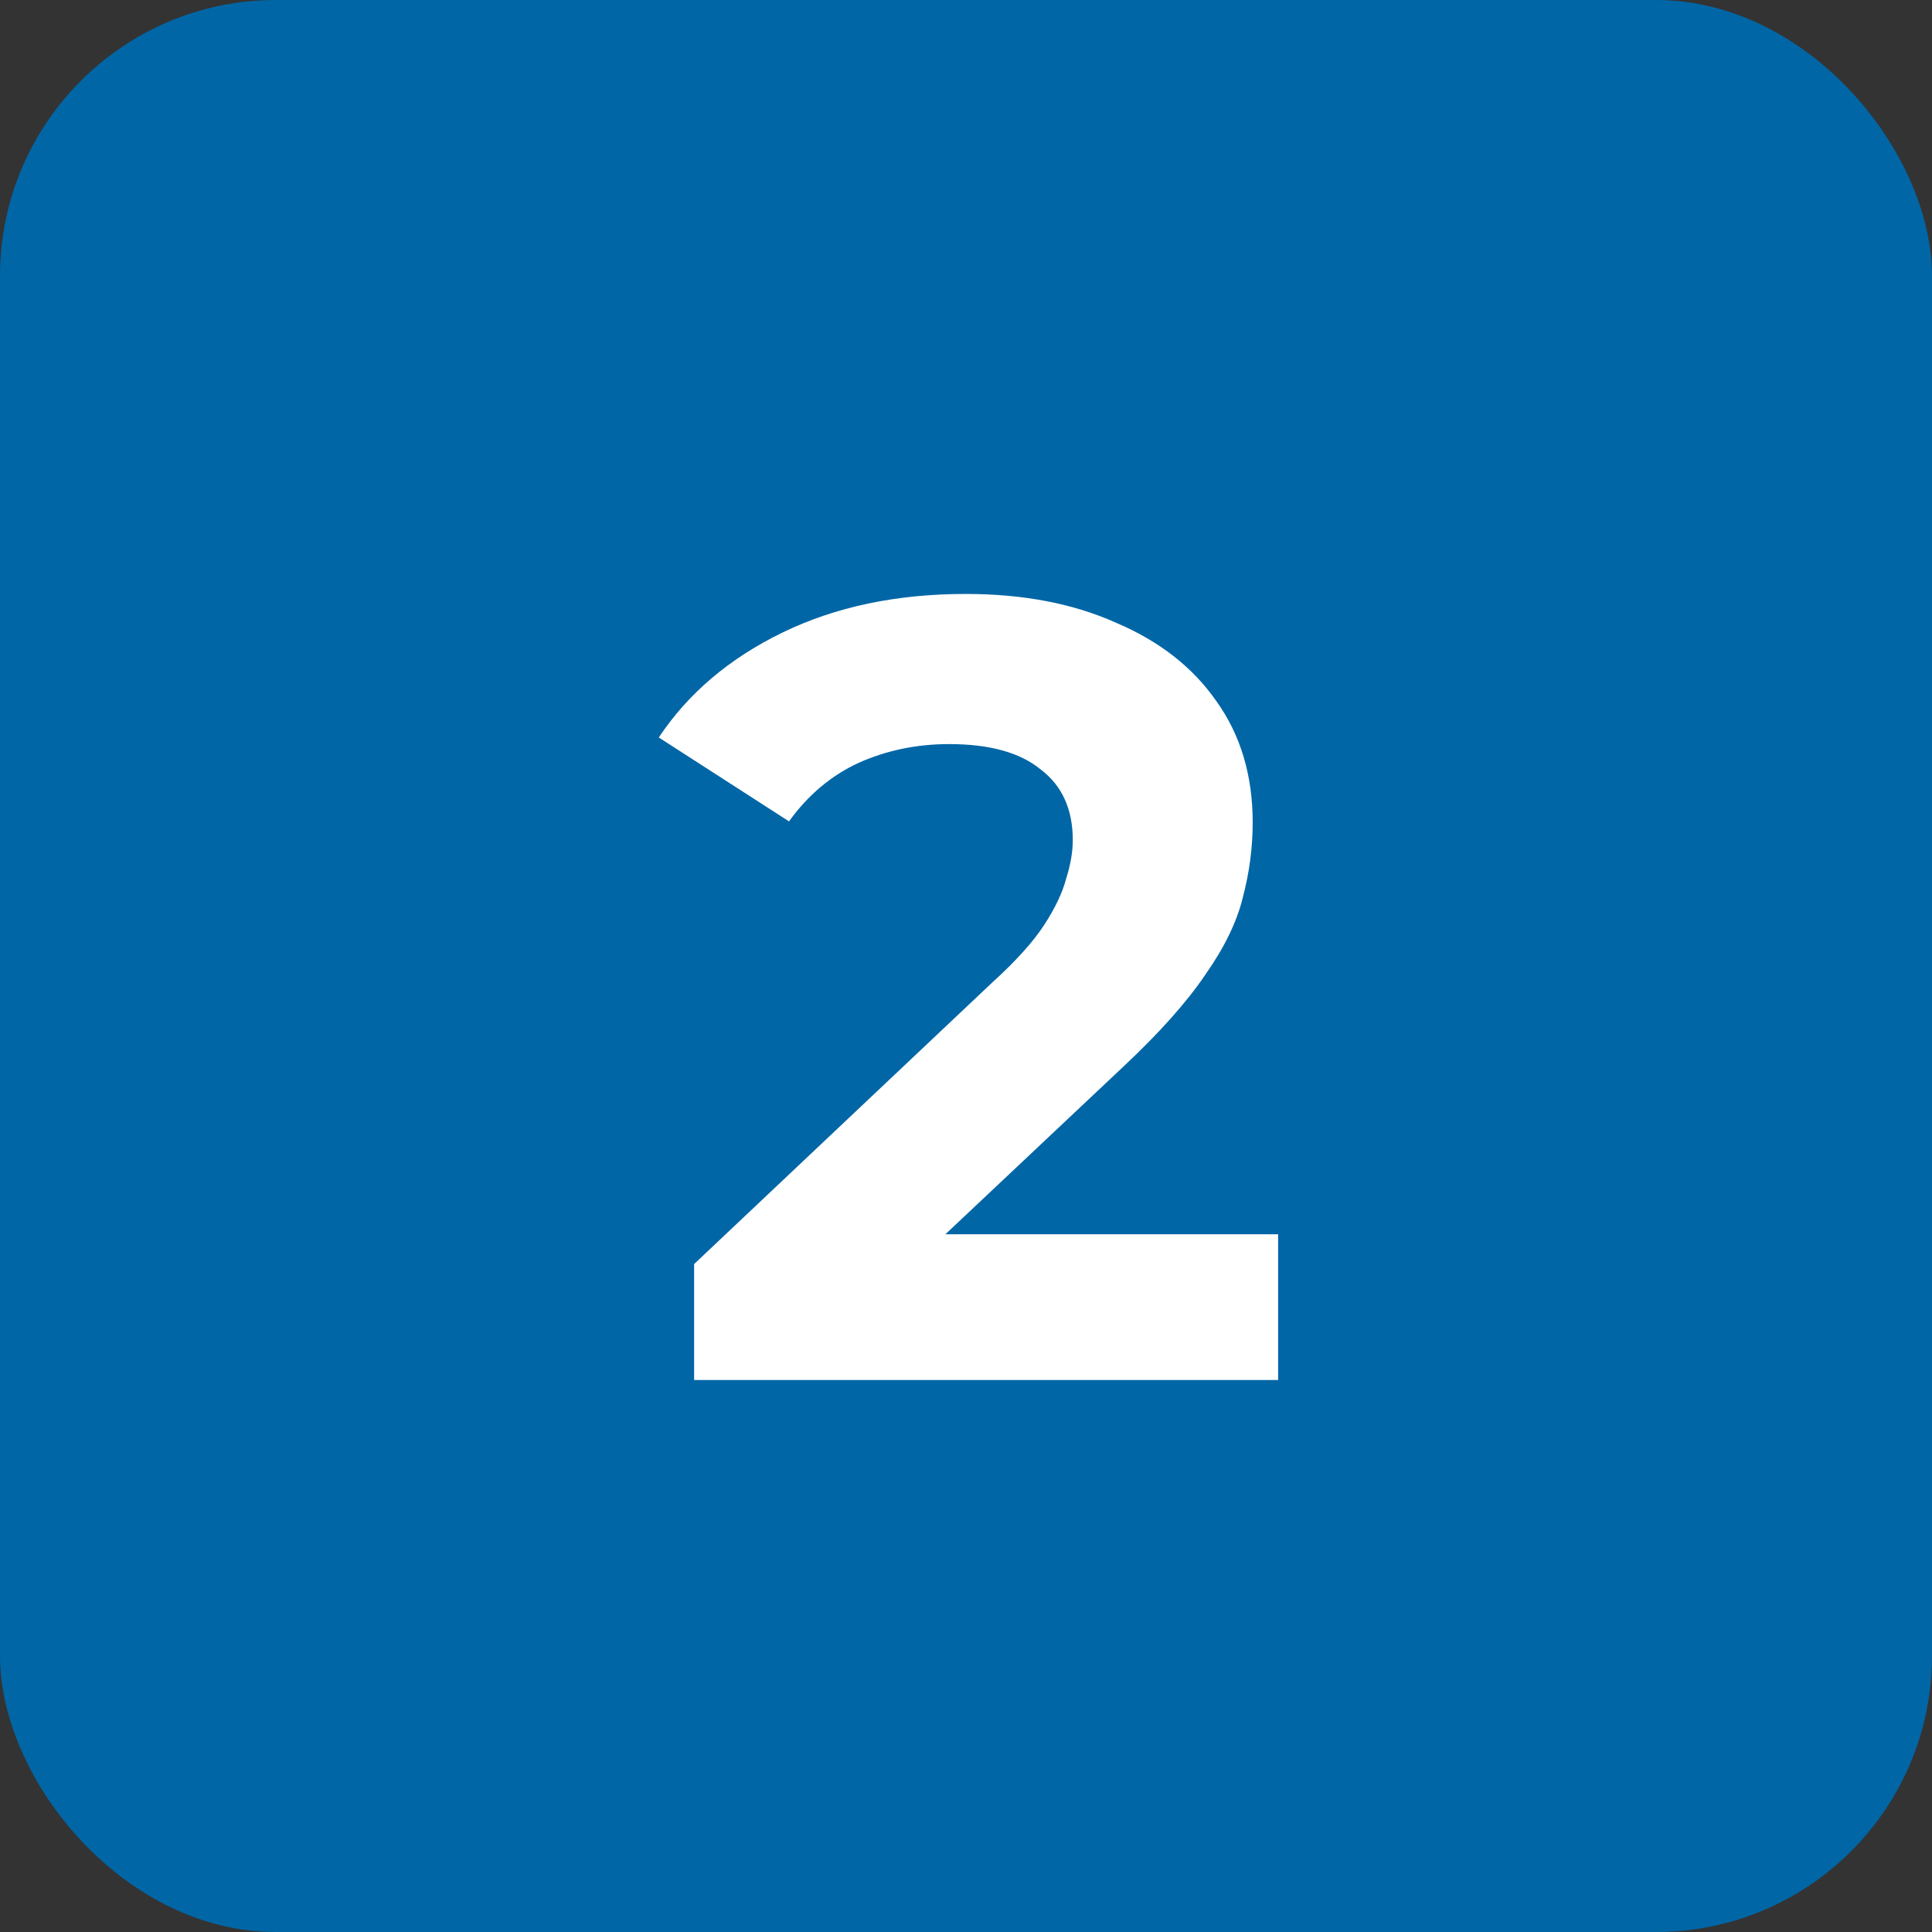
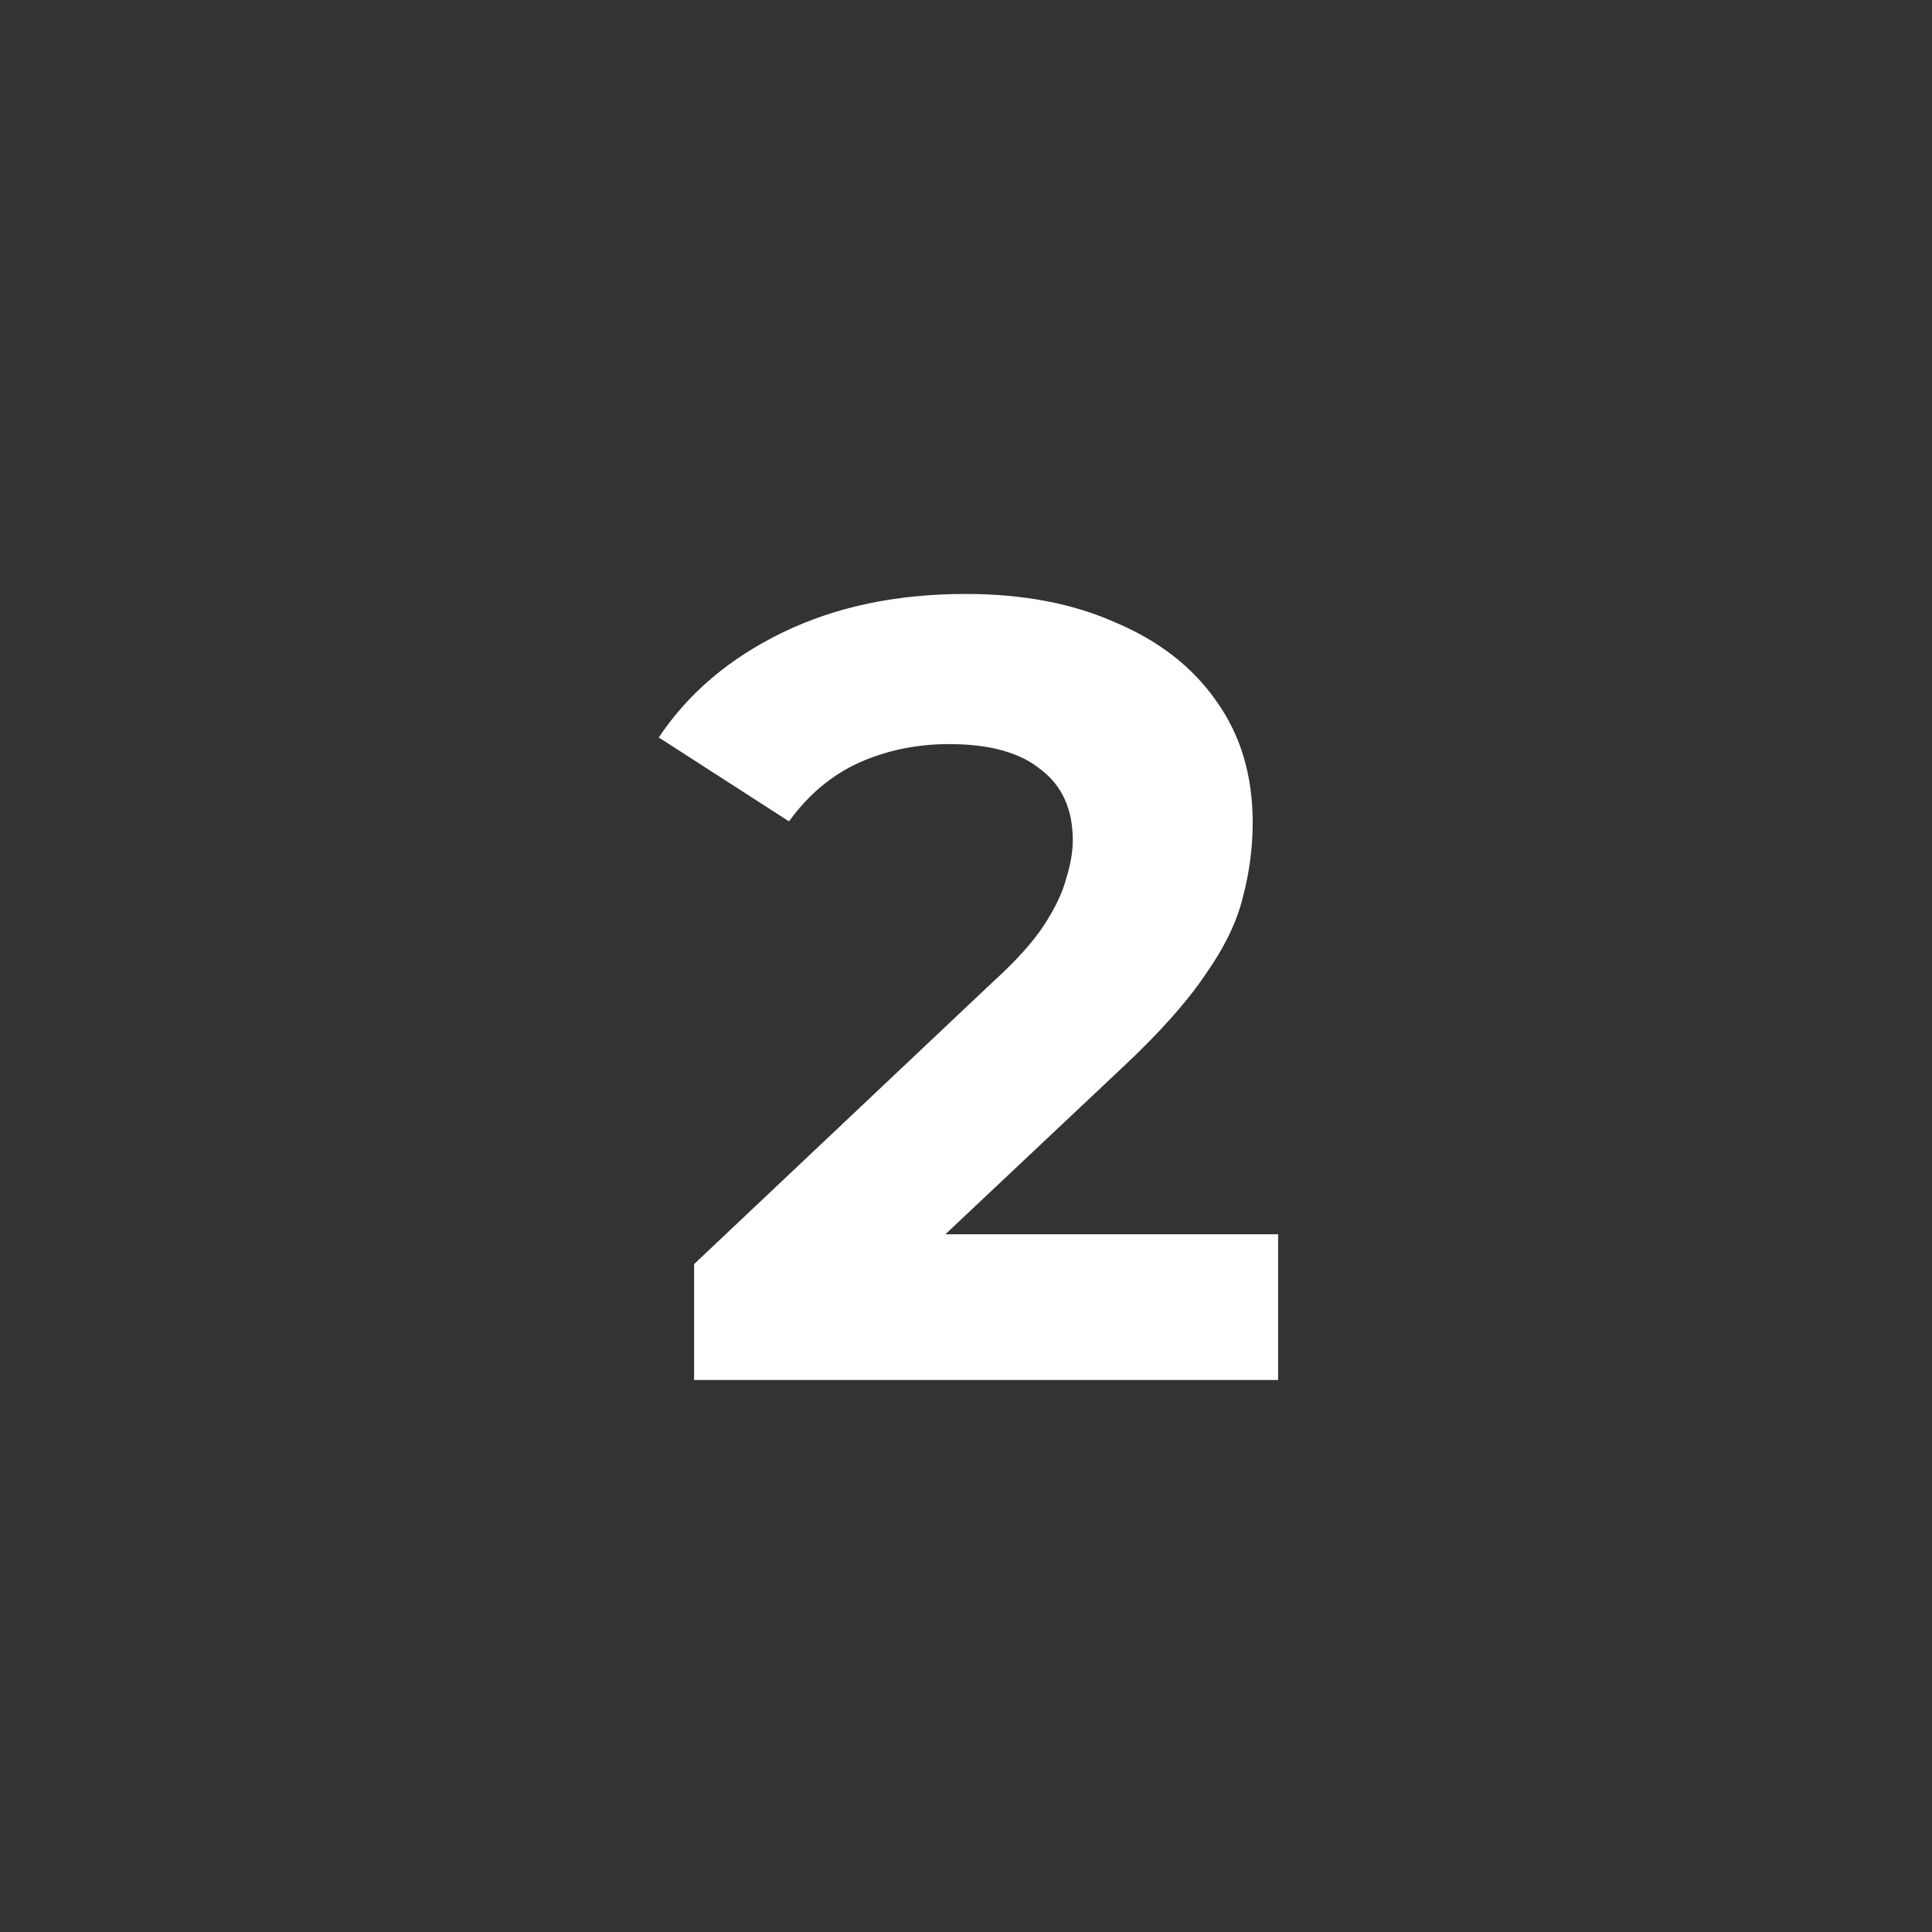
<svg xmlns="http://www.w3.org/2000/svg" width="56" height="56" viewBox="0 0 56 56" fill="none">
  <rect x="0" y="0" width="56" height="56" fill="#333333" stroke="none" />
-   <rect width="56" height="56" rx="8" fill="#0066A6" />
  <path d="M20.119 40V36.64L28.759 28.48C29.441 27.861 29.942 27.307 30.262 26.816C30.582 26.325 30.796 25.877 30.902 25.472C31.03 25.067 31.095 24.693 31.095 24.352C31.095 23.456 30.785 22.773 30.166 22.304C29.569 21.813 28.684 21.568 27.511 21.568C26.572 21.568 25.697 21.749 24.887 22.112C24.097 22.475 23.425 23.04 22.87 23.808L19.095 21.376C19.948 20.096 21.142 19.083 22.678 18.336C24.215 17.589 25.985 17.216 27.991 17.216C29.654 17.216 31.105 17.493 32.343 18.048C33.601 18.581 34.572 19.339 35.255 20.32C35.959 21.301 36.31 22.475 36.31 23.84C36.31 24.565 36.215 25.291 36.023 26.016C35.852 26.72 35.489 27.467 34.934 28.256C34.401 29.045 33.612 29.931 32.566 30.912L25.398 37.664L24.407 35.776H37.047V40H20.119Z" fill="white" />
</svg>